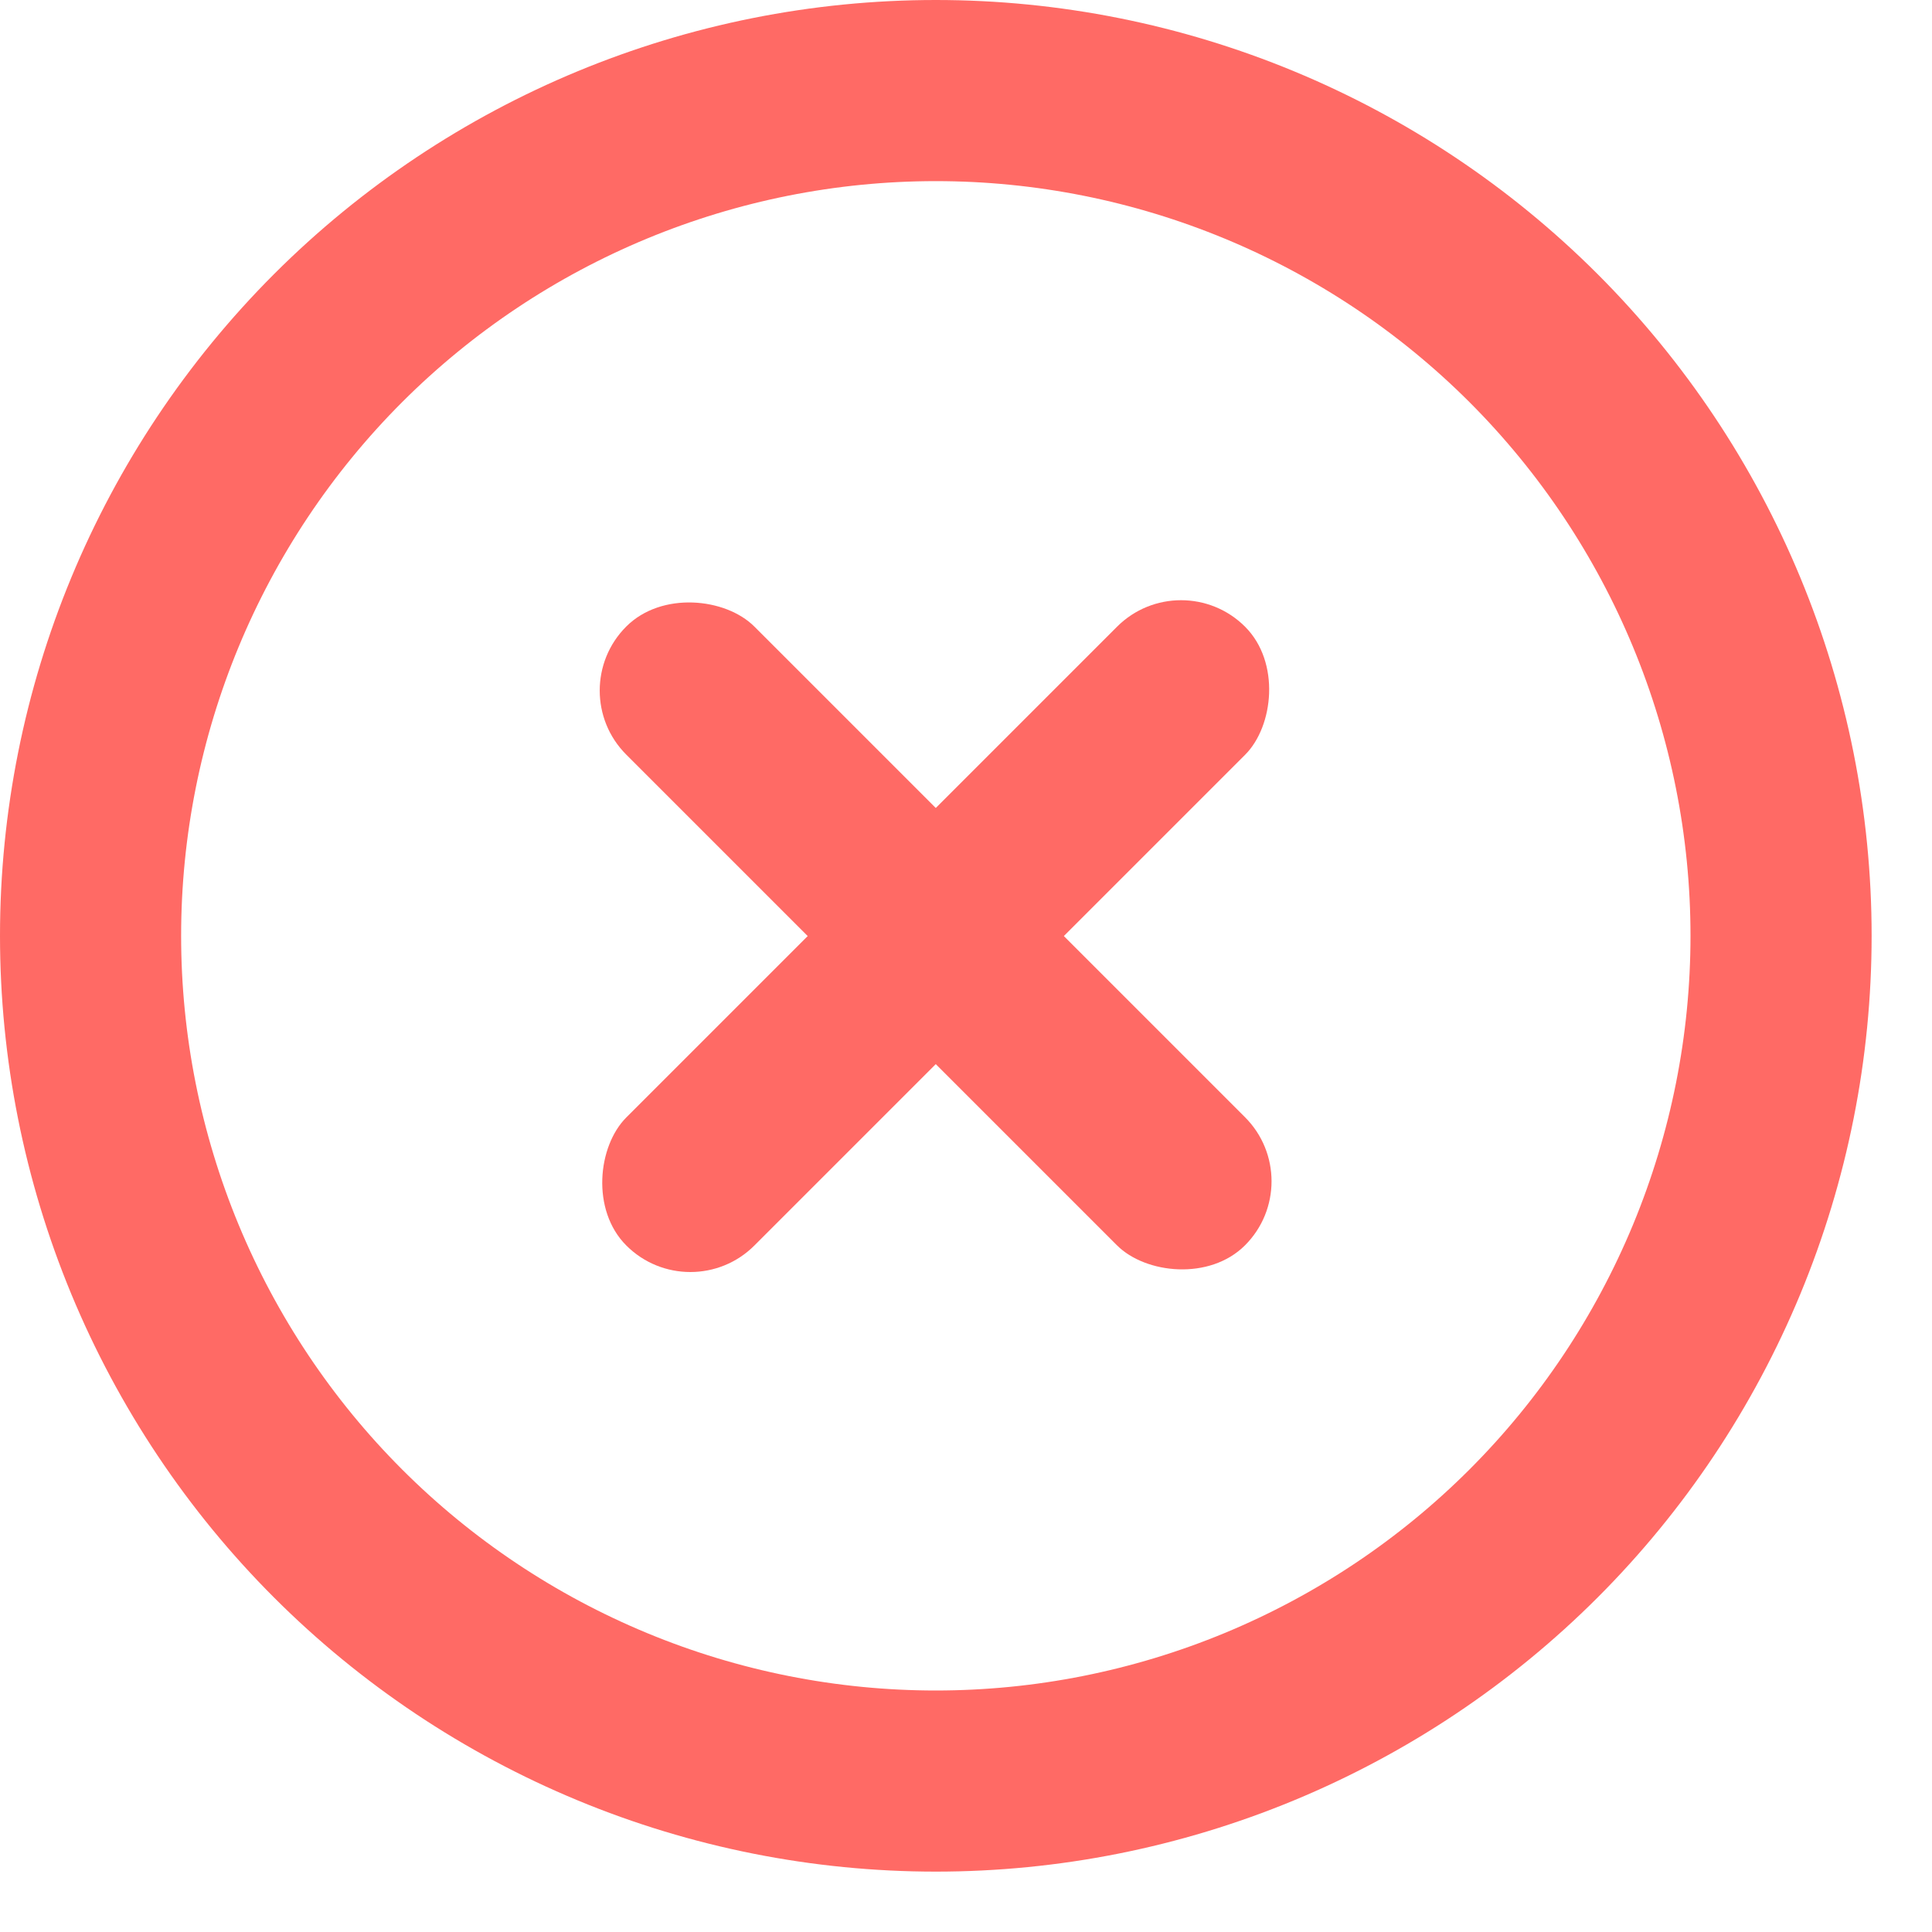
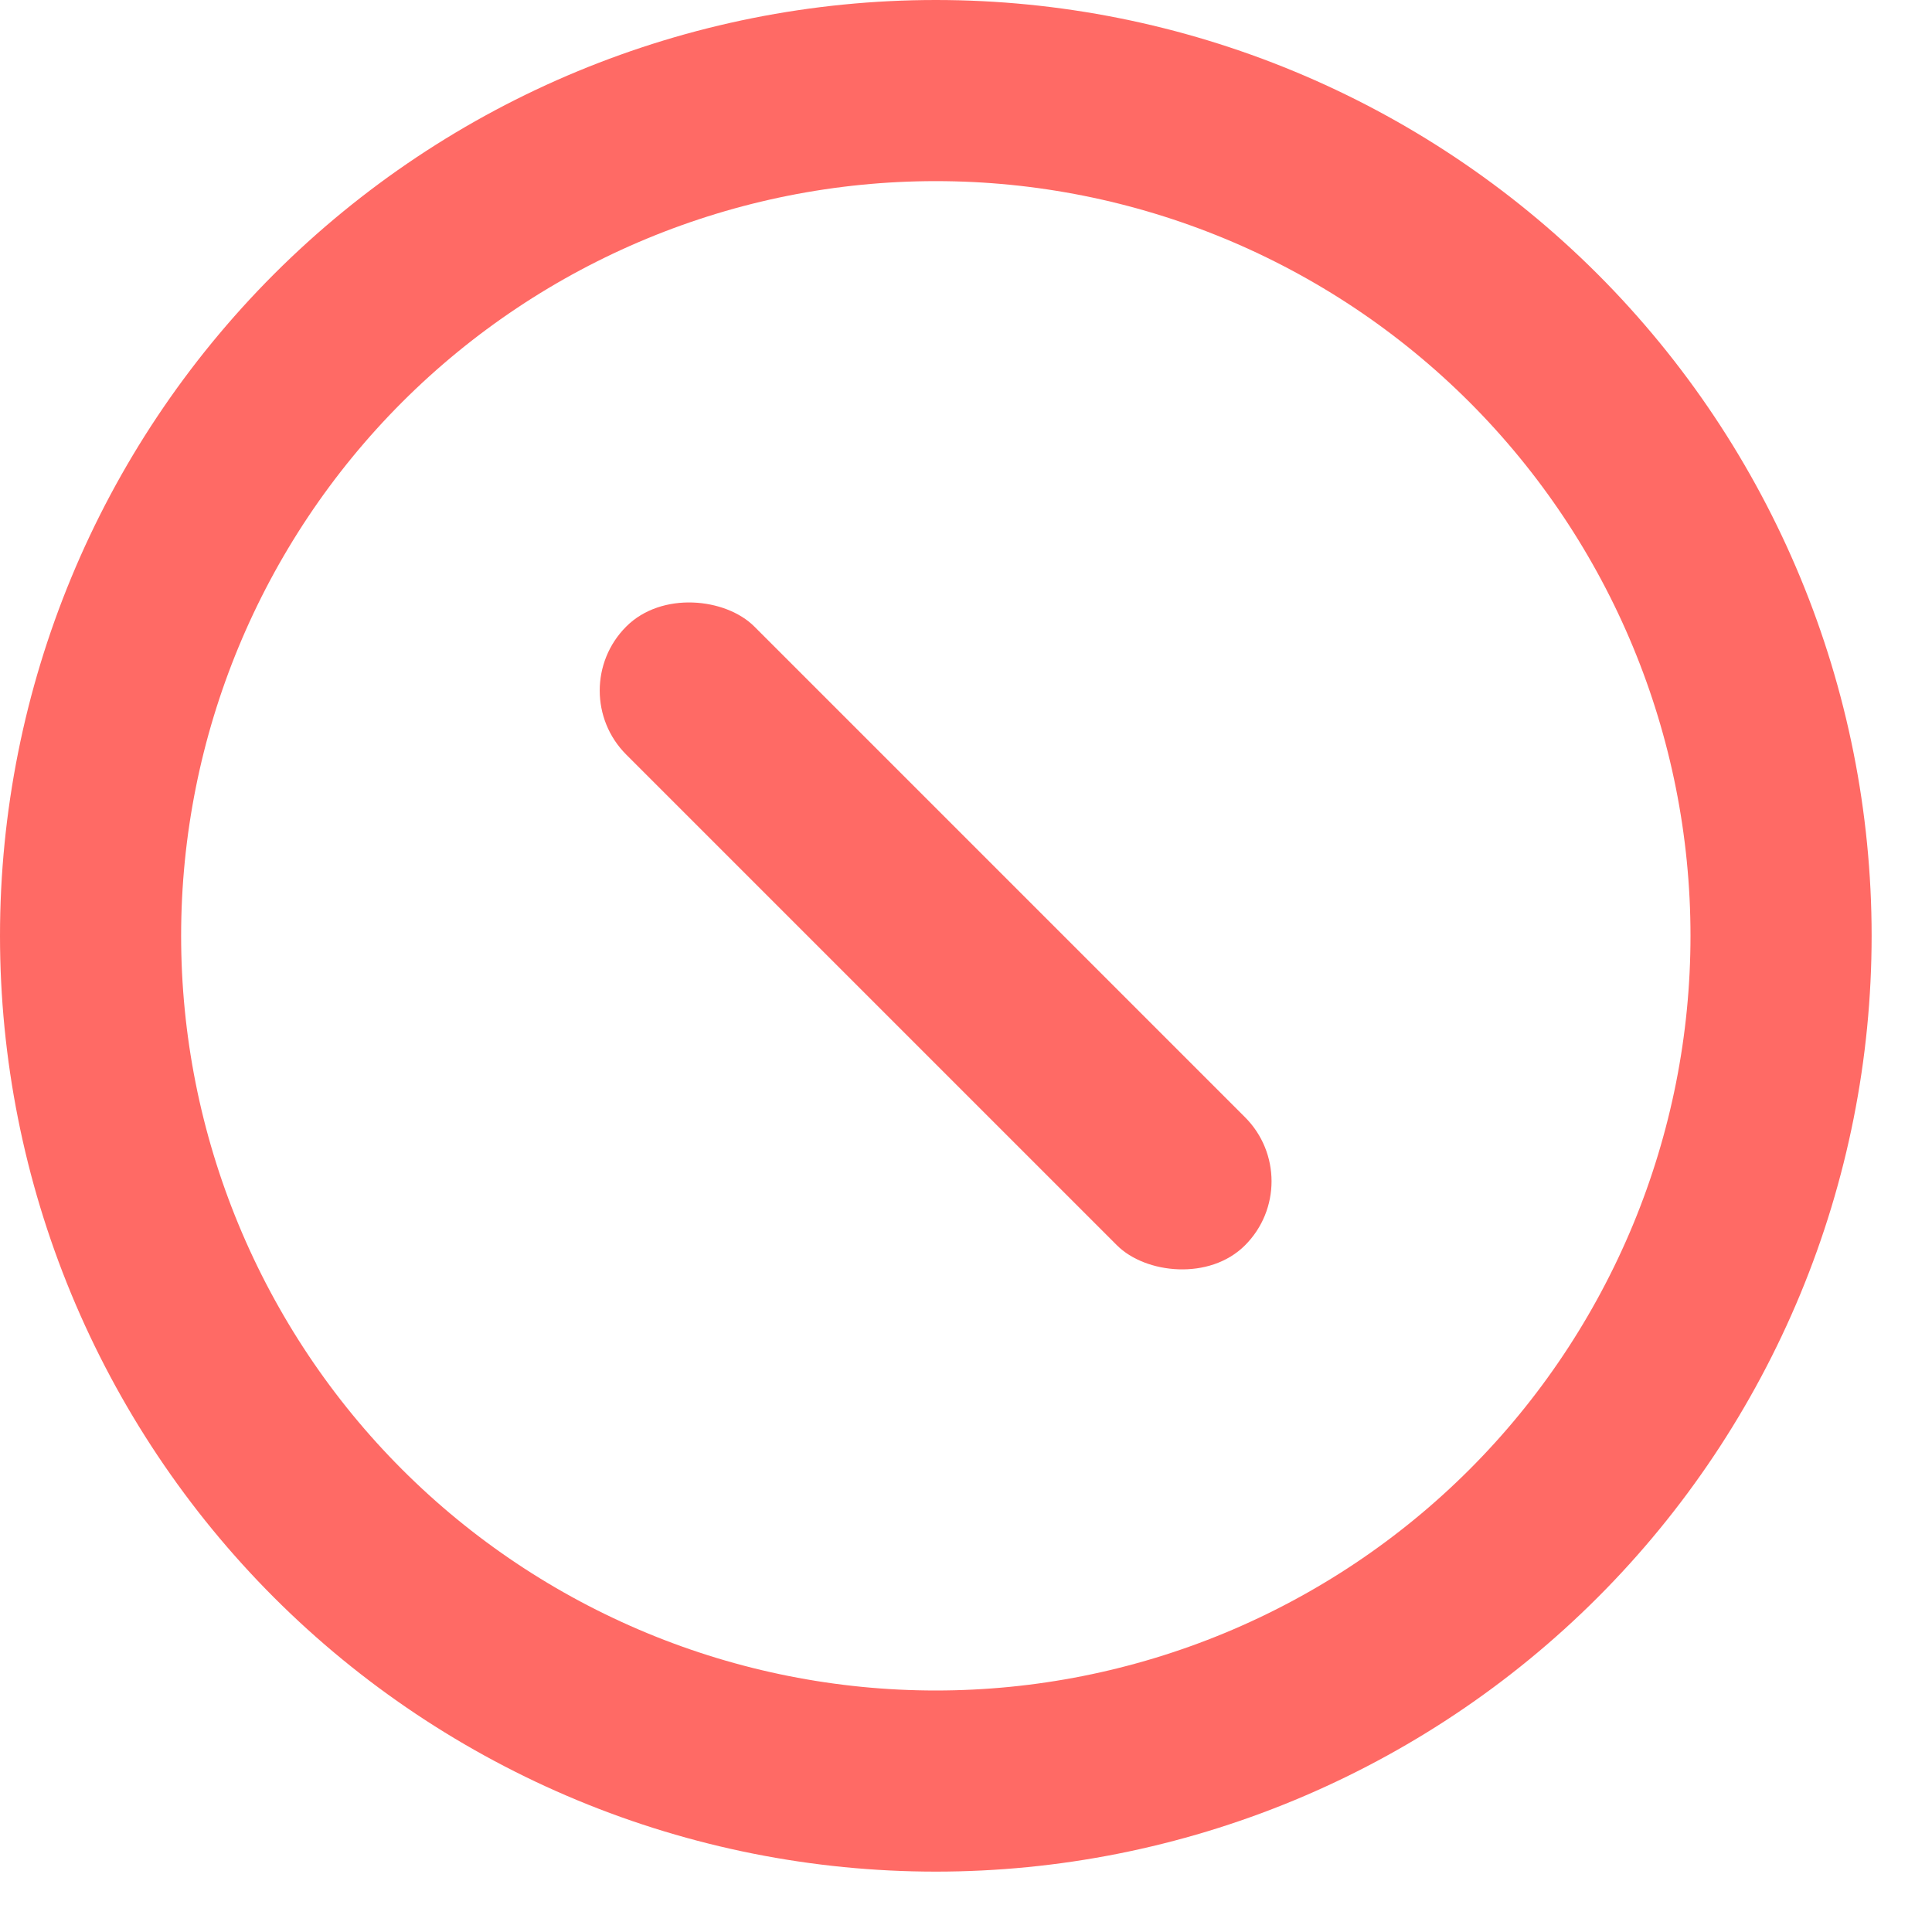
<svg xmlns="http://www.w3.org/2000/svg" width="16" height="16" viewBox="0 0 16 16" fill="none">
  <path d="M14.217 10.429C14.569 9.579 14.75 8.669 14.75 7.75C14.75 5.893 14.012 4.113 12.7 2.8C11.387 1.488 9.607 0.75 7.75 0.75C5.893 0.75 4.113 1.488 2.8 2.8C1.488 4.113 0.75 5.893 0.75 7.75C0.75 8.669 0.931 9.579 1.283 10.429C1.635 11.278 2.15 12.05 2.8 12.7C3.45 13.35 4.222 13.865 5.071 14.217C5.92 14.569 6.831 14.75 7.75 14.75C8.669 14.75 9.579 14.569 10.429 14.217C11.278 13.865 12.05 13.35 12.7 12.7C13.35 12.05 13.865 11.278 14.217 10.429Z" stroke="#FF6A65" stroke-width="1.5" stroke-linecap="round" stroke-linejoin="round" />
  <rect x="4.656" y="5.719" width="1.5" height="7.247" rx="0.75" transform="rotate(-45 4.656 5.719)" fill="#FF6A65" />
-   <rect x="9.781" y="4.66" width="1.5" height="7.247" rx="0.75" transform="rotate(45 9.781 4.66)" fill="#FF6A65" />
</svg>